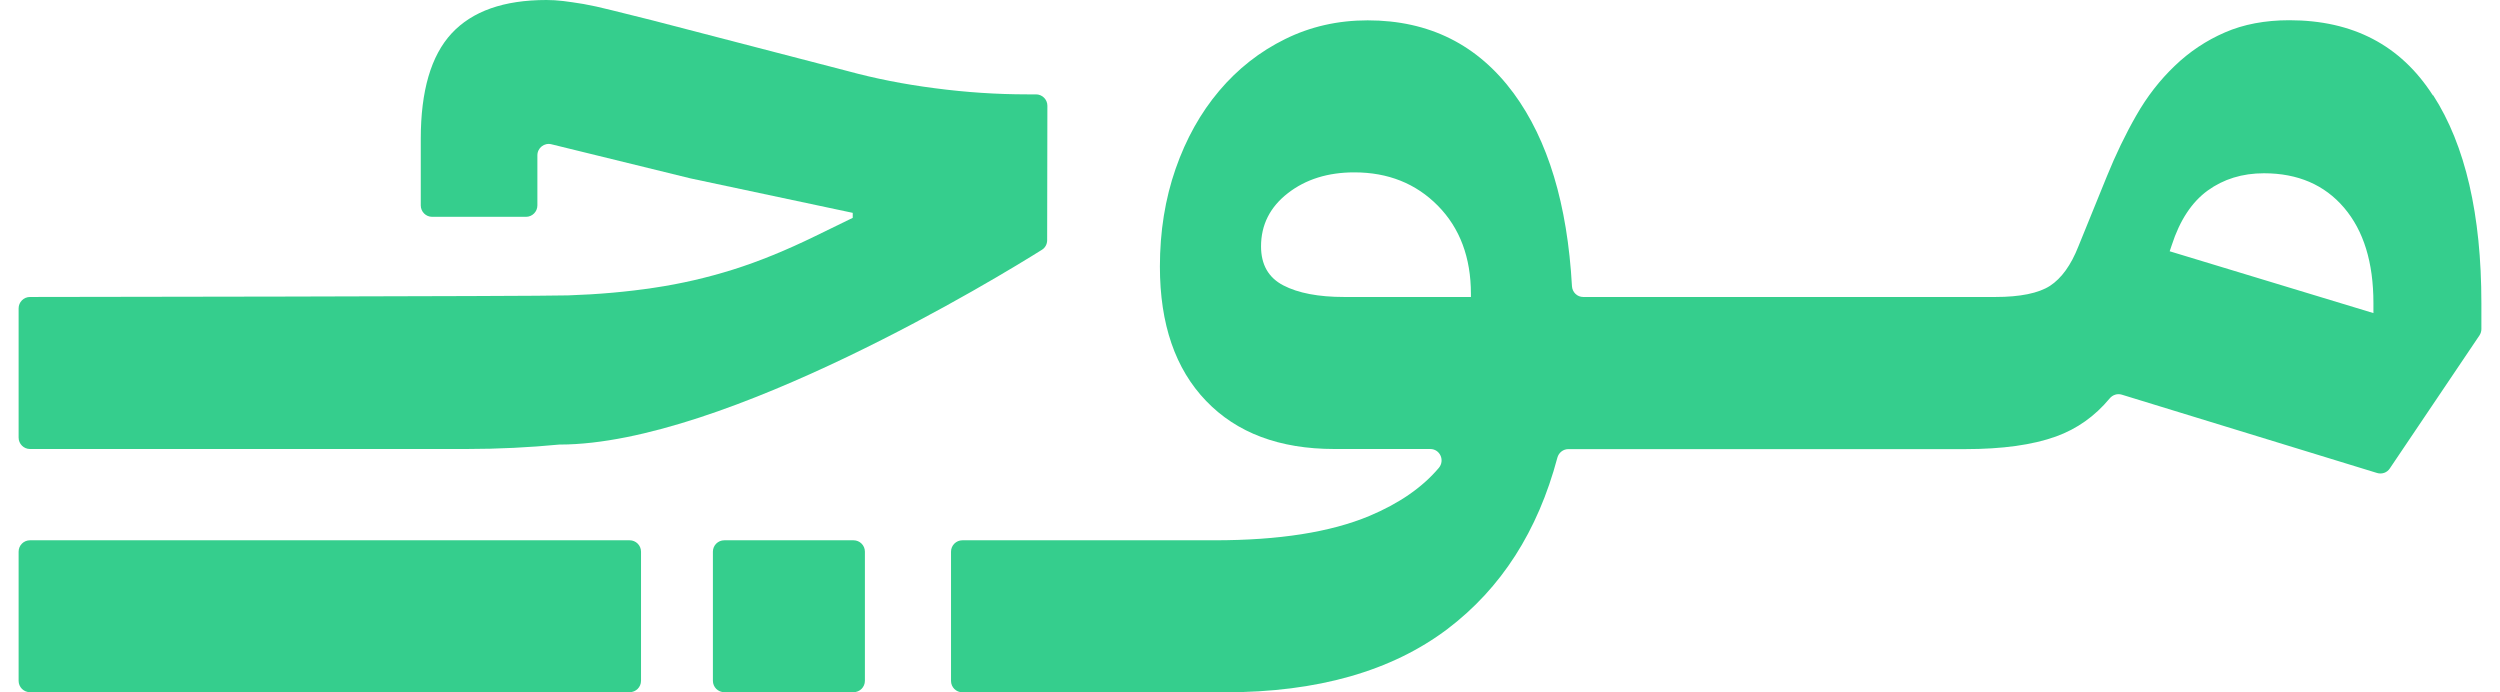
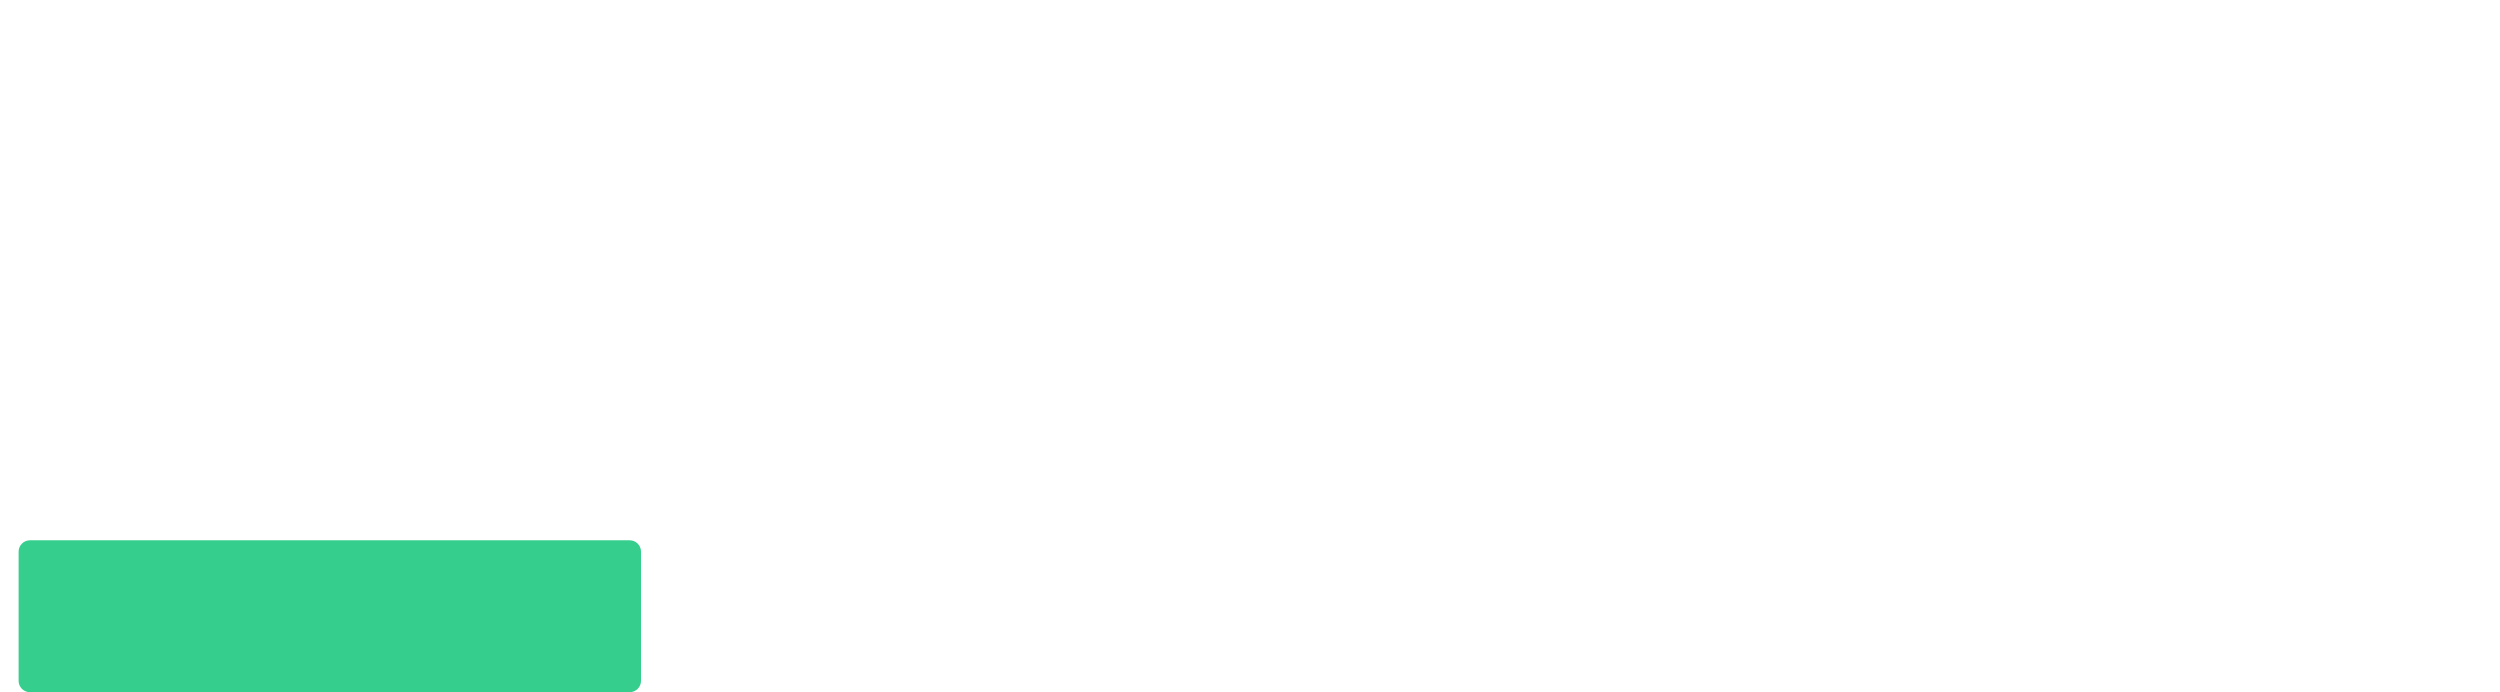
<svg xmlns="http://www.w3.org/2000/svg" width="130" height="36" viewBox="0 0 130 36" fill="none">
-   <path d="M126.506 4.955C124.838 2.353 122.347 1.052 119.046 1.052C117.78 1.052 116.662 1.265 115.698 1.685C114.728 2.105 113.858 2.684 113.089 3.423C112.314 4.162 111.646 5.02 111.084 6.007C110.522 6.988 110.013 8.047 109.557 9.17L108.079 12.806C107.694 13.788 107.197 14.473 106.6 14.864C106.002 15.248 105.05 15.443 103.754 15.443H82.327C82.014 15.443 81.759 15.195 81.742 14.881C81.505 10.619 80.493 7.278 78.713 4.854C76.849 2.324 74.317 1.058 71.117 1.058C69.567 1.058 68.135 1.384 66.822 2.034C65.503 2.684 64.361 3.583 63.397 4.724C62.432 5.865 61.675 7.219 61.131 8.78C60.587 10.347 60.315 12.037 60.315 13.864C60.315 16.85 61.113 19.18 62.716 20.847C64.314 22.514 66.538 23.348 69.389 23.348H74.37C74.879 23.348 75.145 23.939 74.82 24.329C73.962 25.346 72.755 26.18 71.206 26.83C69.182 27.676 66.502 28.095 63.166 28.095H50.045C49.719 28.095 49.453 28.361 49.453 28.687V35.409C49.453 35.734 49.719 36 50.045 36H63.692C68.508 36 72.365 34.9 75.27 32.707C78.062 30.59 79.967 27.622 80.984 23.797C81.055 23.537 81.286 23.354 81.552 23.354H102.192C104.127 23.354 105.7 23.135 106.913 22.697C108.008 22.301 108.93 21.645 109.699 20.723C109.853 20.534 110.102 20.451 110.332 20.522L123.607 24.595C123.856 24.672 124.128 24.578 124.27 24.359L128.932 17.441C128.997 17.341 129.032 17.229 129.032 17.11V15.762C129.032 11.162 128.198 7.556 126.53 4.961L126.506 4.955ZM76.488 15.443H69.898C68.561 15.443 67.508 15.242 66.733 14.84C65.958 14.438 65.574 13.758 65.574 12.812C65.574 11.689 66.041 10.766 66.97 10.045C67.898 9.324 69.052 8.963 70.425 8.963C72.182 8.963 73.631 9.543 74.773 10.701C75.914 11.86 76.488 13.392 76.488 15.283V15.443ZM123.424 16.283L112.823 13.066L112.929 12.753C113.349 11.452 113.977 10.506 114.799 9.909C115.627 9.312 116.597 9.01 117.727 9.01C119.484 9.01 120.874 9.608 121.892 10.802C122.909 11.996 123.418 13.646 123.418 15.756V16.283H123.424Z" fill="#35CE8D" />
-   <path d="M1.559 23.348H24.252C25.932 23.348 27.541 23.265 29.085 23.117H29.121C37.699 23.105 52.033 14.337 54.18 12.989C54.352 12.883 54.452 12.694 54.452 12.493C54.452 11.074 54.464 5.498 54.464 5.498C54.464 5.173 54.198 4.907 53.872 4.907H53.411C51.831 4.907 50.228 4.801 48.613 4.588C46.998 4.381 45.484 4.079 44.076 3.695L33.901 1.052C33.055 0.84 32.351 0.668 31.789 0.526C31.227 0.384 30.742 0.278 30.339 0.207C29.937 0.142 29.582 0.089 29.286 0.053C28.985 0.018 28.695 0 28.417 0C26.198 0 24.56 0.579 23.483 1.738C22.412 2.897 21.88 4.724 21.88 7.219V10.684C21.88 11.009 22.146 11.275 22.471 11.275H27.352C27.677 11.275 27.944 11.009 27.944 10.684V8.076C27.944 7.692 28.304 7.408 28.677 7.503L35.906 9.276L44.342 11.068V11.328L42.39 12.28C40.875 13.019 39.456 13.598 38.119 14.018C36.782 14.438 35.409 14.757 34.007 14.964C32.599 15.177 31.114 15.307 29.547 15.36C27.985 15.413 1.559 15.443 1.559 15.443C1.234 15.443 0.968 15.709 0.968 16.034V22.756C0.968 23.082 1.234 23.348 1.559 23.348Z" fill="#35CE8D" />
-   <path d="M44.383 28.095H37.663C37.336 28.095 37.071 28.36 37.071 28.686V35.403C37.071 35.729 37.336 35.994 37.663 35.994H44.383C44.71 35.994 44.975 35.729 44.975 35.403V28.686C44.975 28.36 44.71 28.095 44.383 28.095Z" fill="#35CE8D" />
  <path d="M32.741 28.095H1.559C1.232 28.095 0.968 28.36 0.968 28.686V35.403C0.968 35.729 1.232 35.994 1.559 35.994H32.741C33.068 35.994 33.333 35.729 33.333 35.403V28.686C33.333 28.36 33.068 28.095 32.741 28.095Z" fill="#35CE8D" />
</svg>